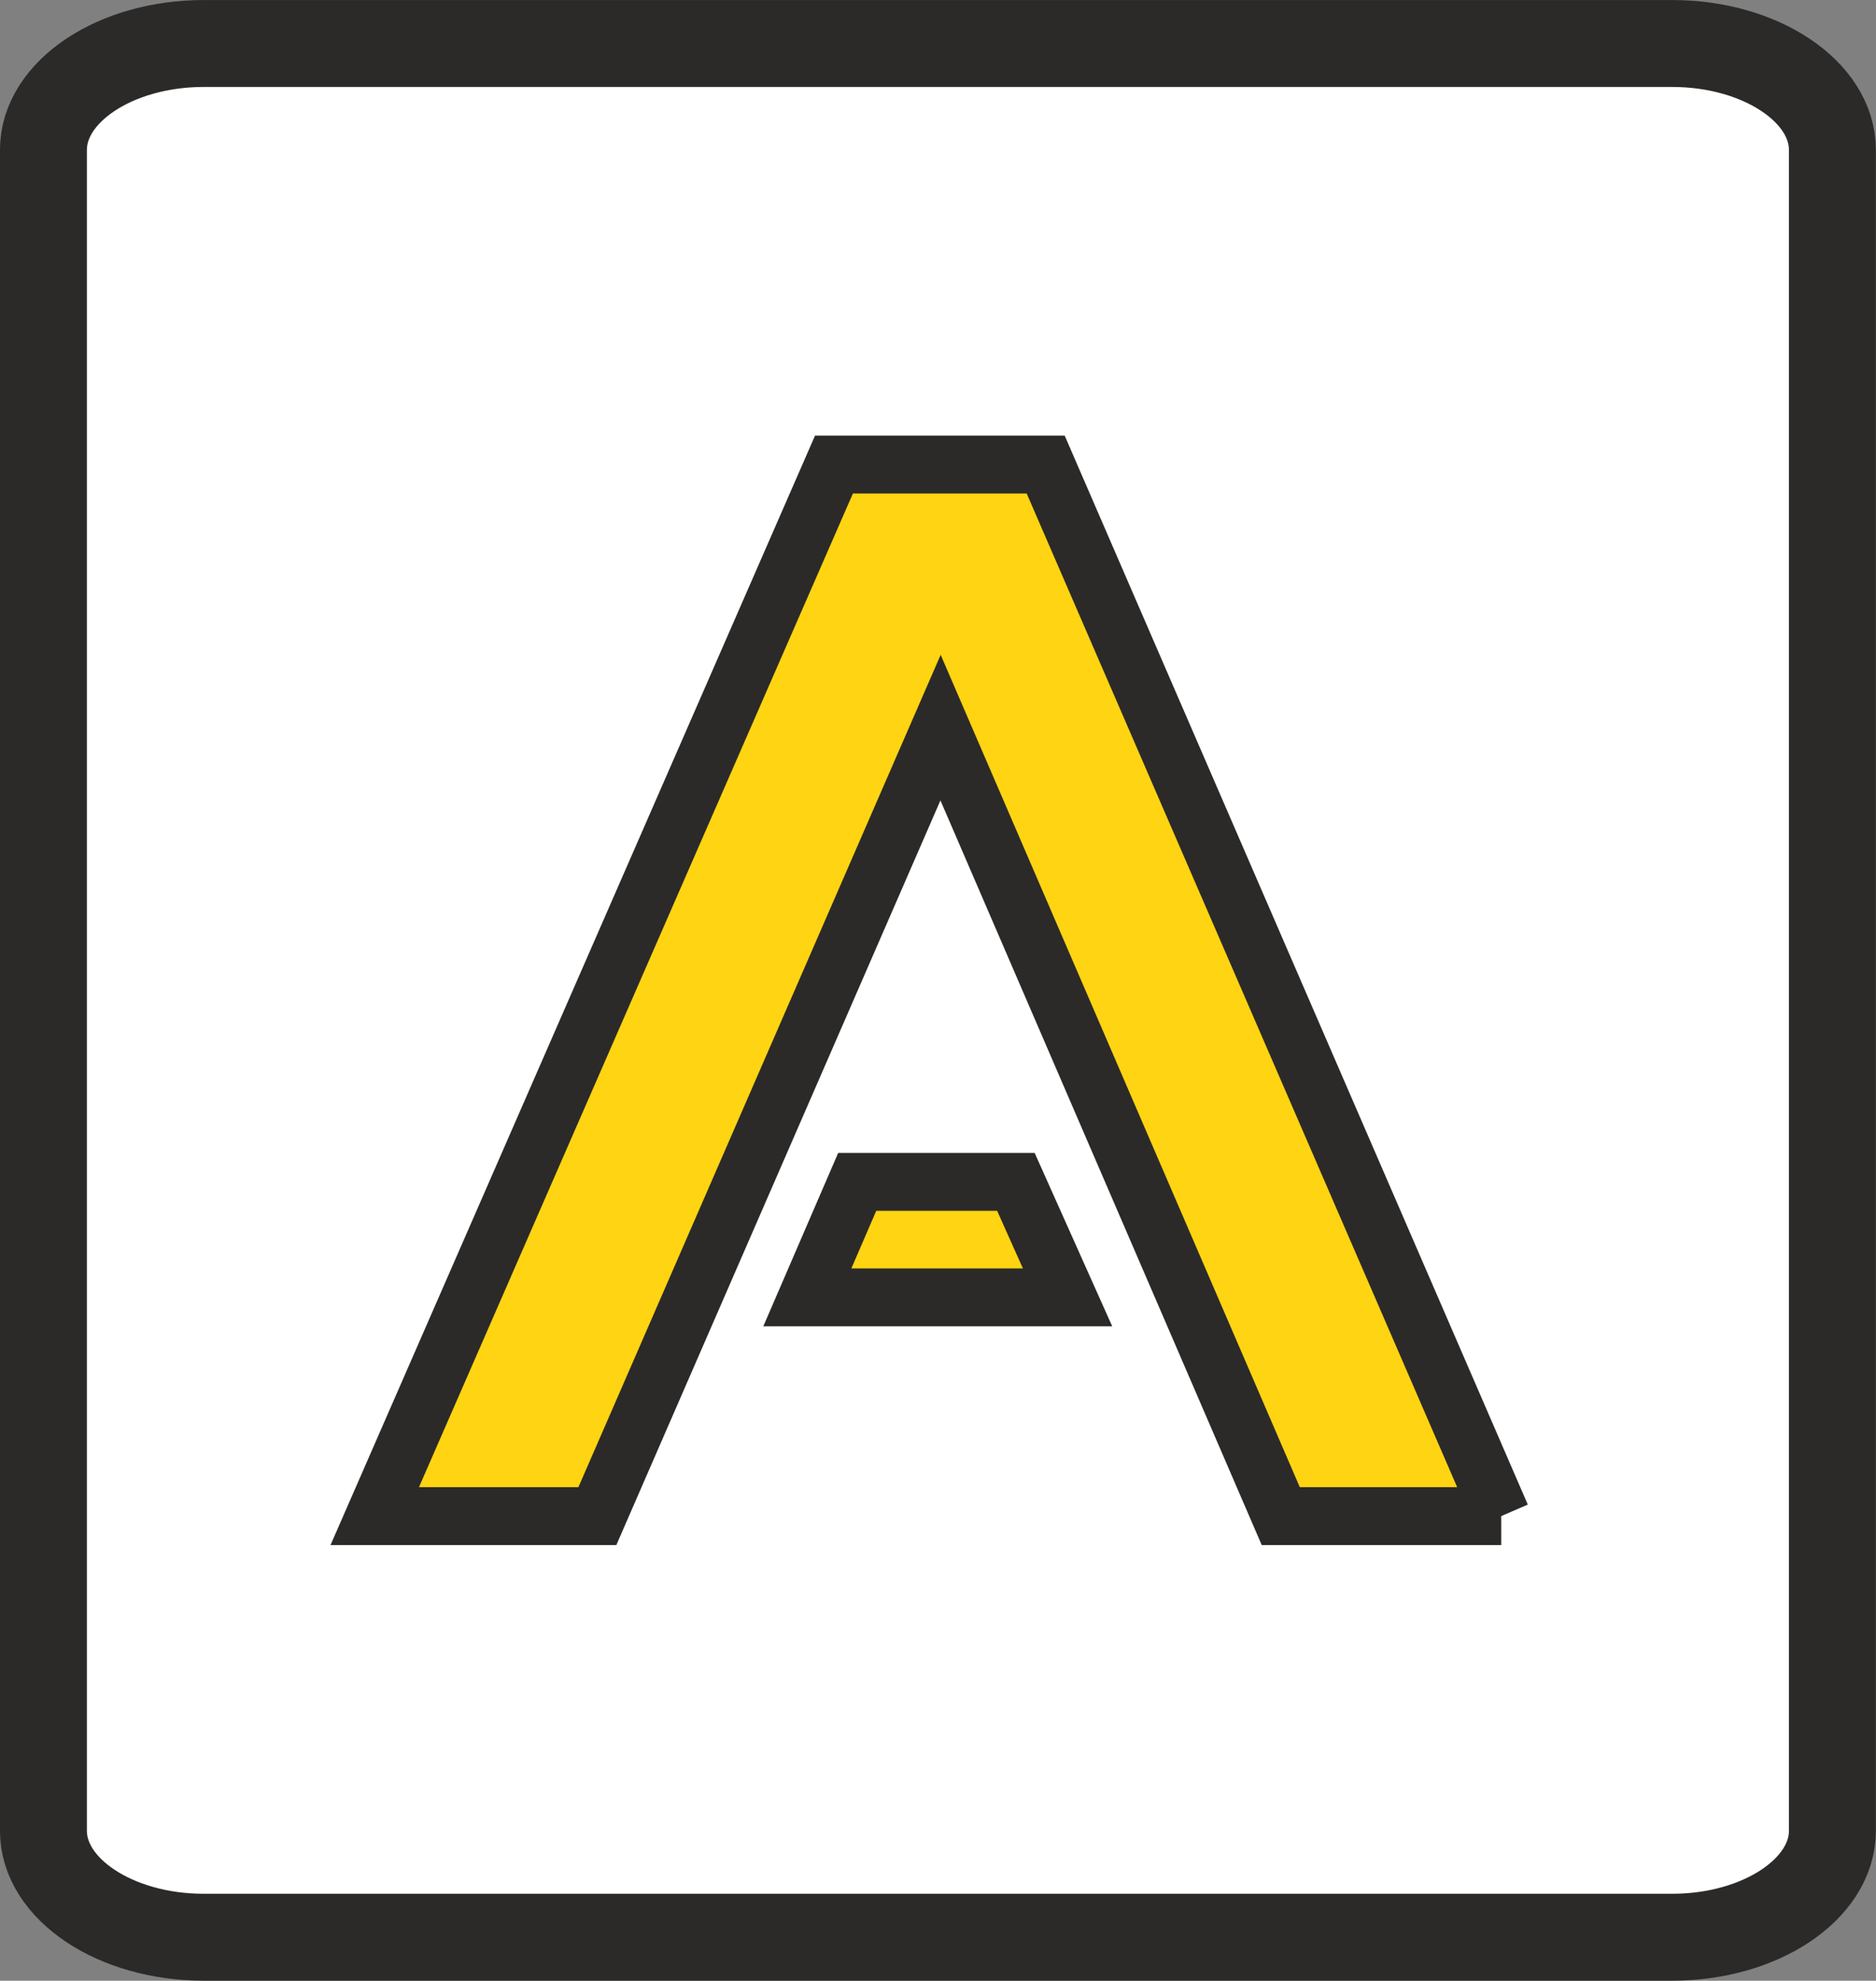
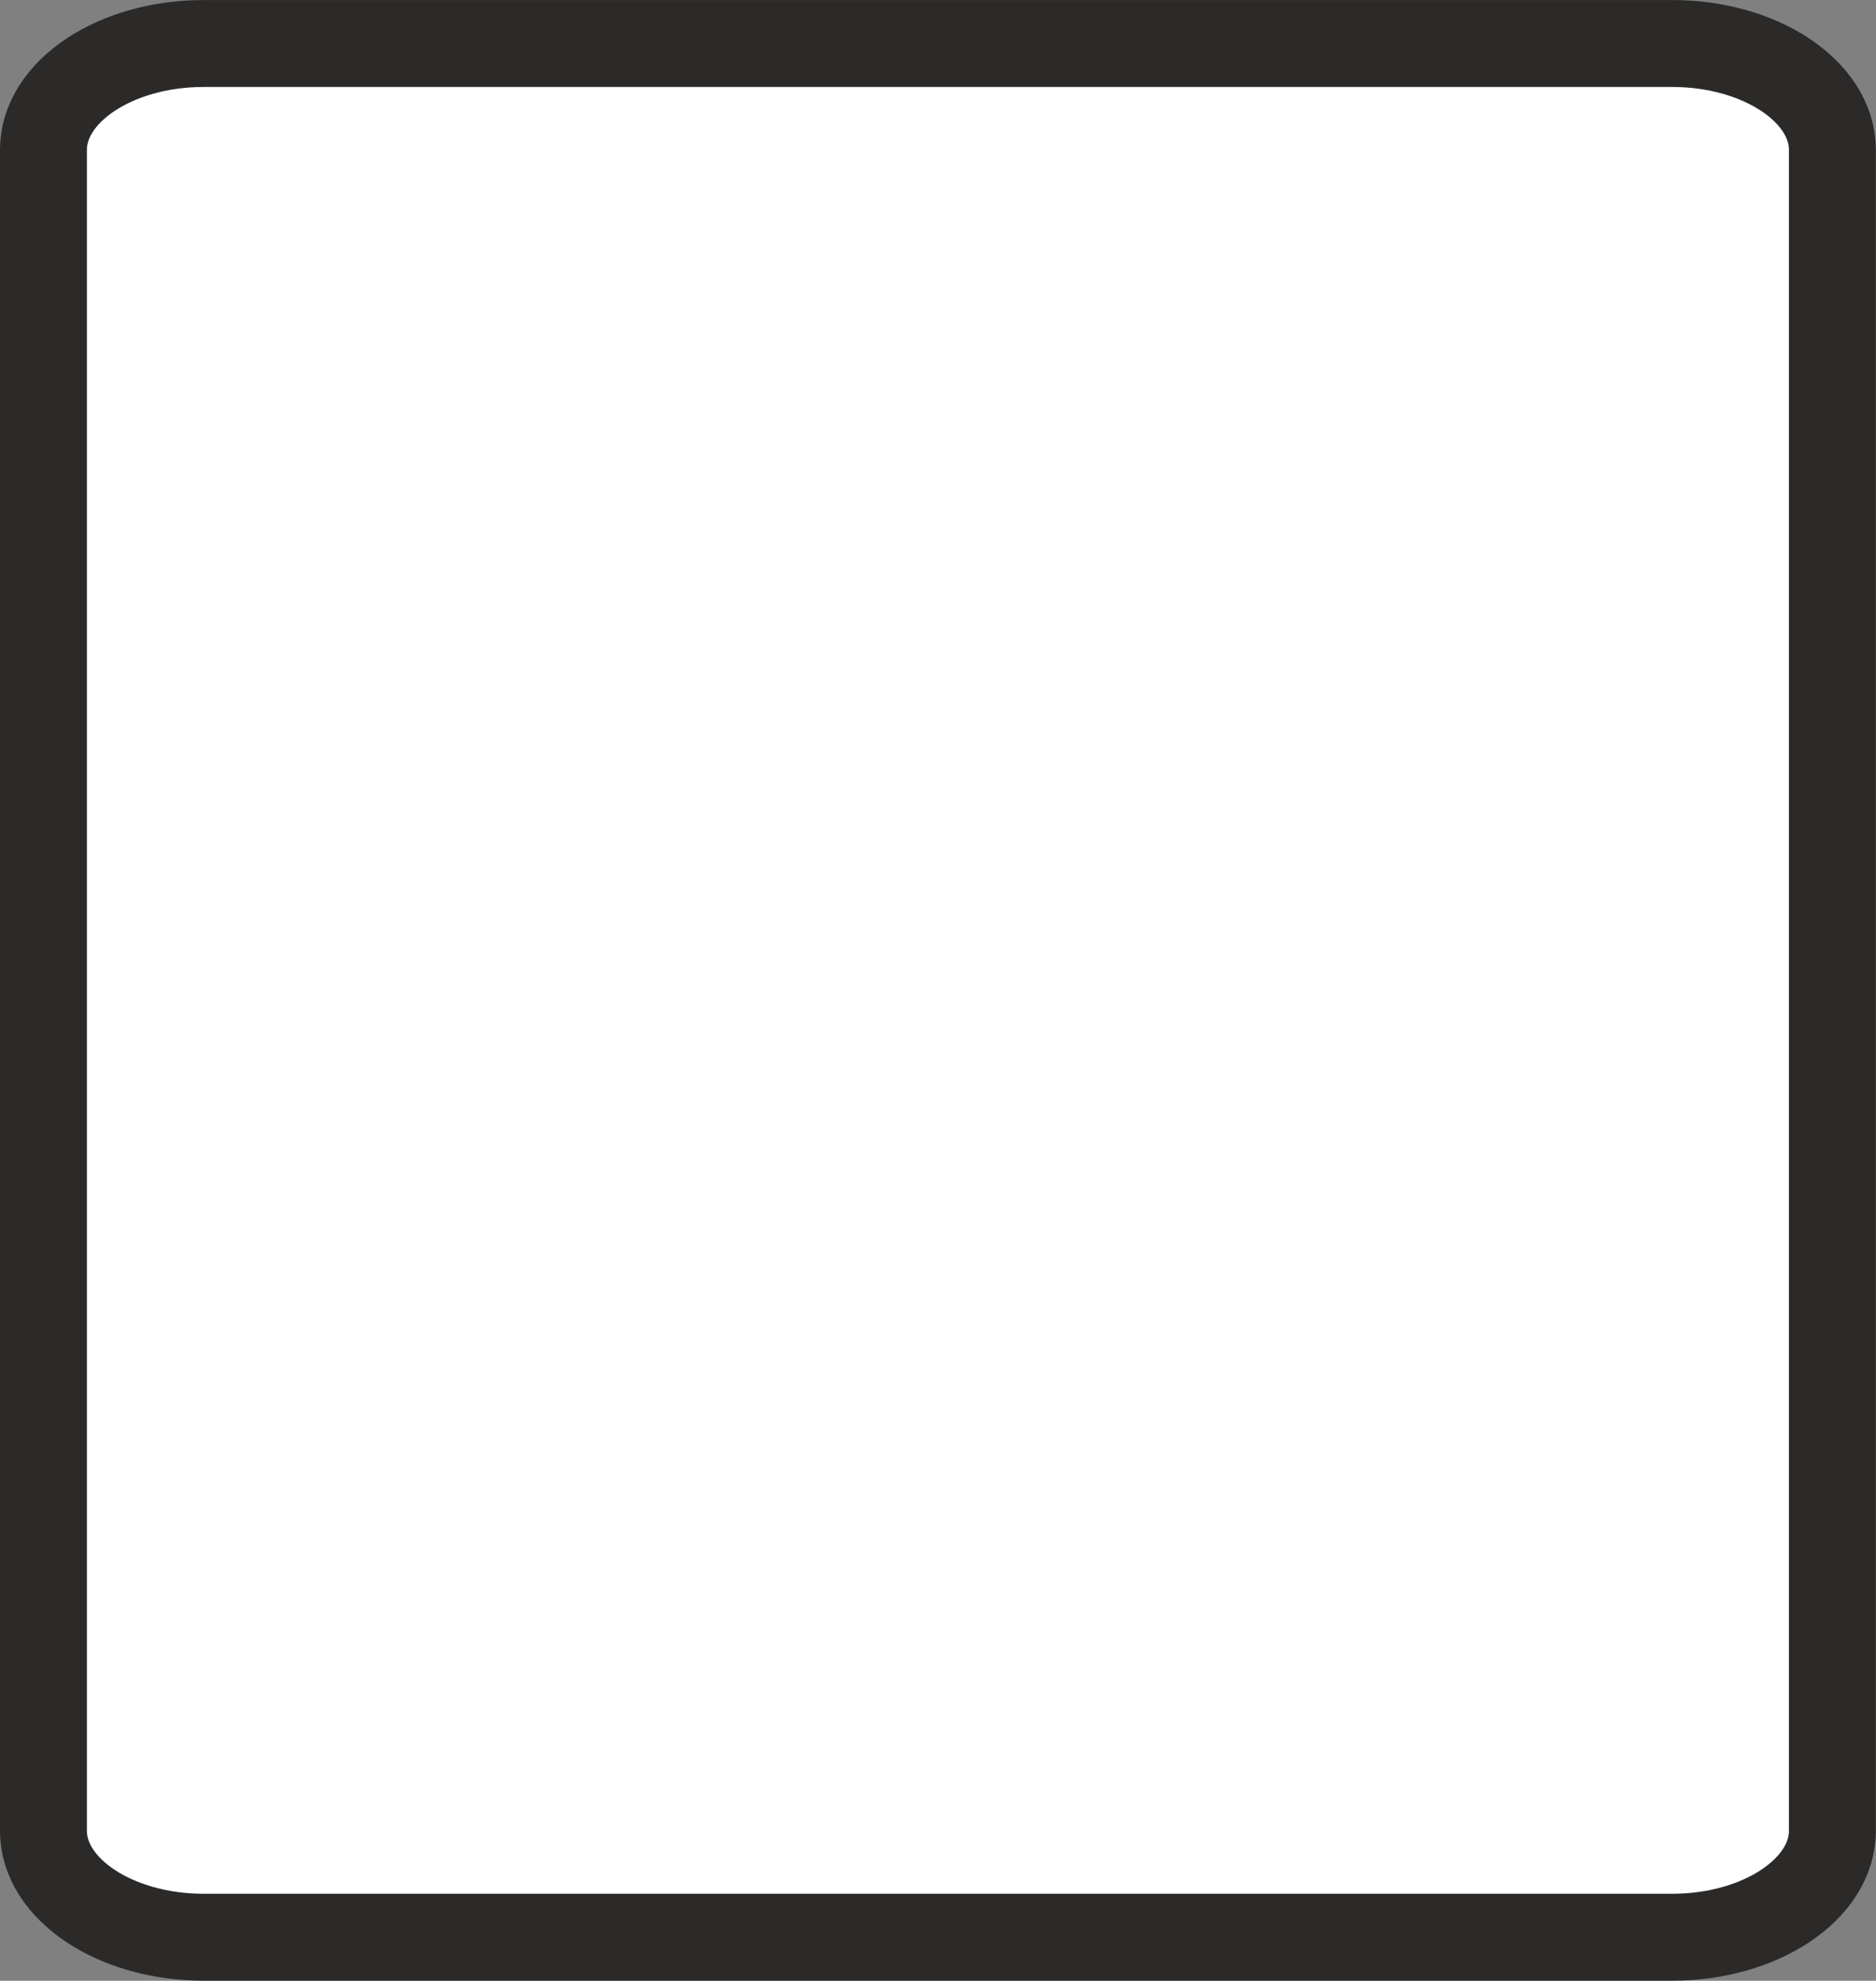
<svg xmlns="http://www.w3.org/2000/svg" xml:space="preserve" width="11.422mm" height="12.06mm" version="1.1" style="shape-rendering:geometricPrecision; text-rendering:geometricPrecision; image-rendering:optimizeQuality; fill-rule:evenodd; clip-rule:evenodd" viewBox="0 0 22.036 23.267">
  <rect x="0" y="0" width="22.036" height="23.267" fill="#808080" stroke="none" />
  <defs>
    <style type="text/css">
   
    .str0 {stroke:#2B2A29;stroke-width:1.021;stroke-miterlimit:22.926}
    .str1 {stroke:#2B2A29;stroke-width:0.68;stroke-miterlimit:22.926}
    .fil0 {fill:white}
    .fil1 {fill:#FFD412;fill-rule:nonzero}
   
  </style>
  </defs>
  <g id="Ebene_x0020_1">
    <path class="fil0 str0" d="M0.51 21.505l0 -19.743c0,-0.688 0.847,-1.251 1.882,-1.251l17.25 0c1.035,0 1.882,0.563 1.882,1.251l0 19.743c0,0.688 -0.847,1.251 -1.882,1.251l-17.25 0c-1.035,0 -1.882,-0.563 -1.882,-1.251z" />
-     <path class="fil1 str1" d="M11.933 13.883l0.607 1.357 -3.057 0 0.586 -1.357 1.864 0zm5.701 3.926l-2.59 0 -3.996 -9.262 -4.031 9.262 -2.615 0 5.394 -12.352 2.487 0 5.351 12.352z" />
  </g>
</svg>